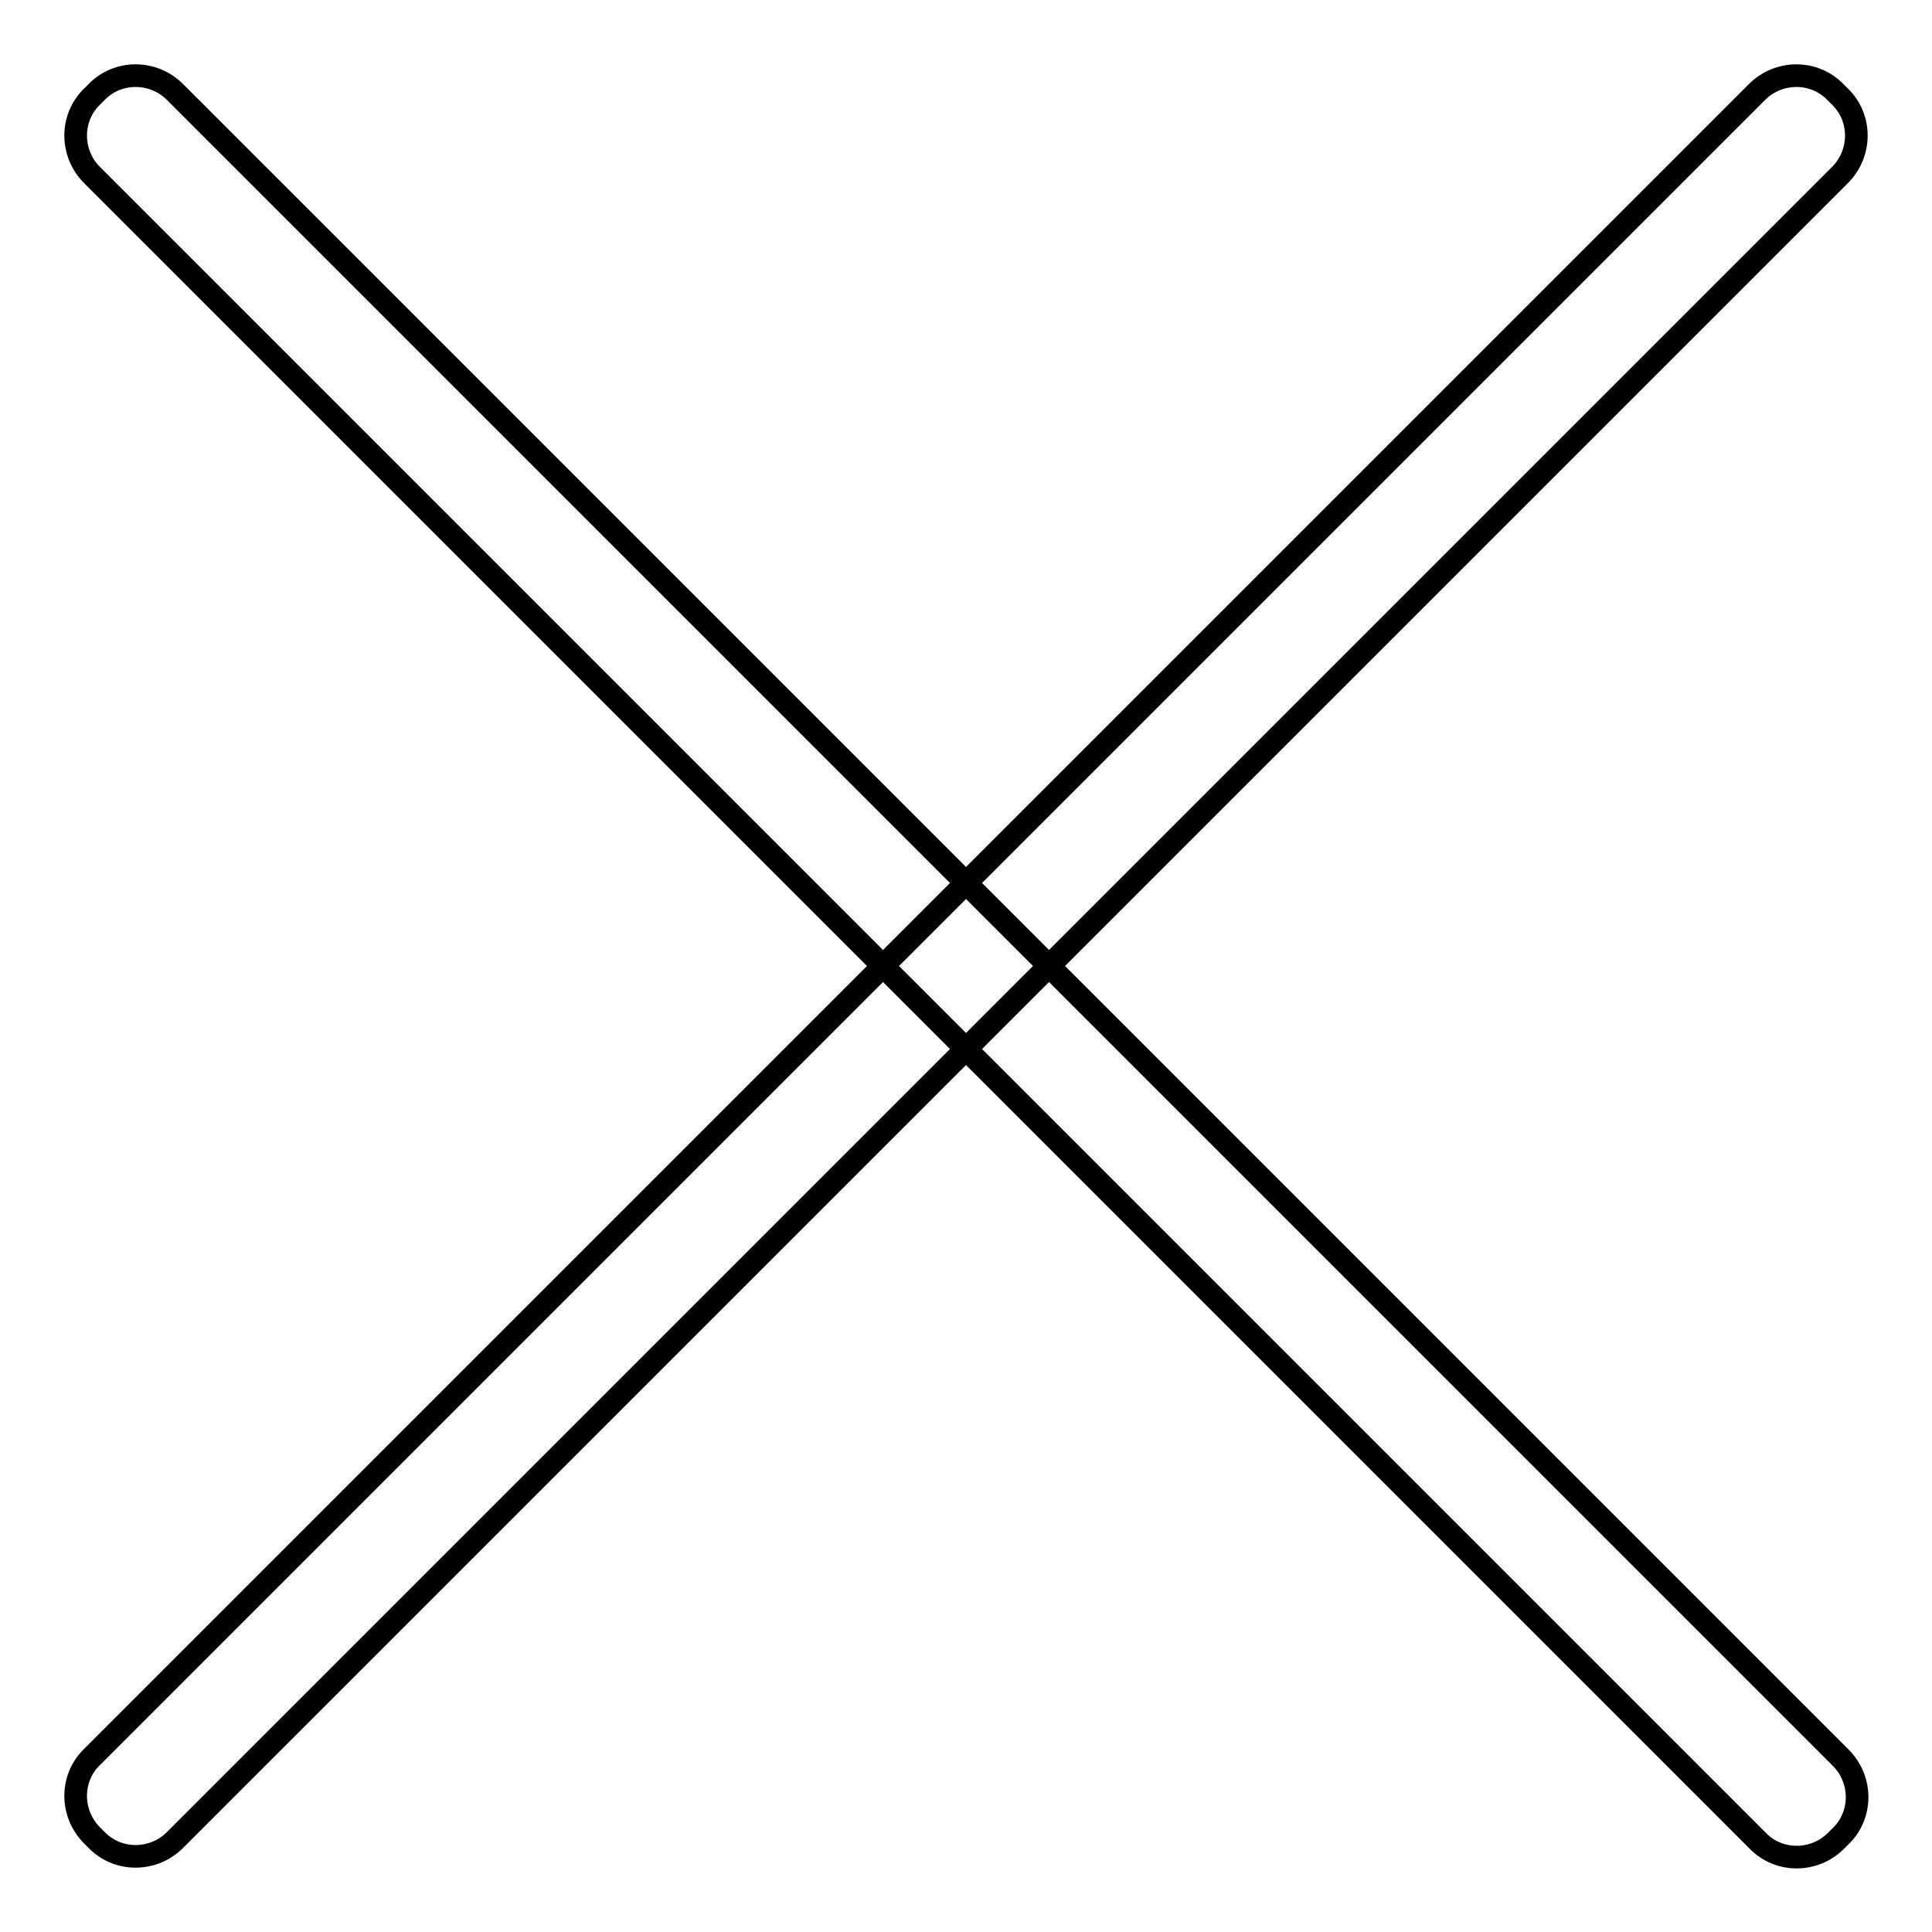
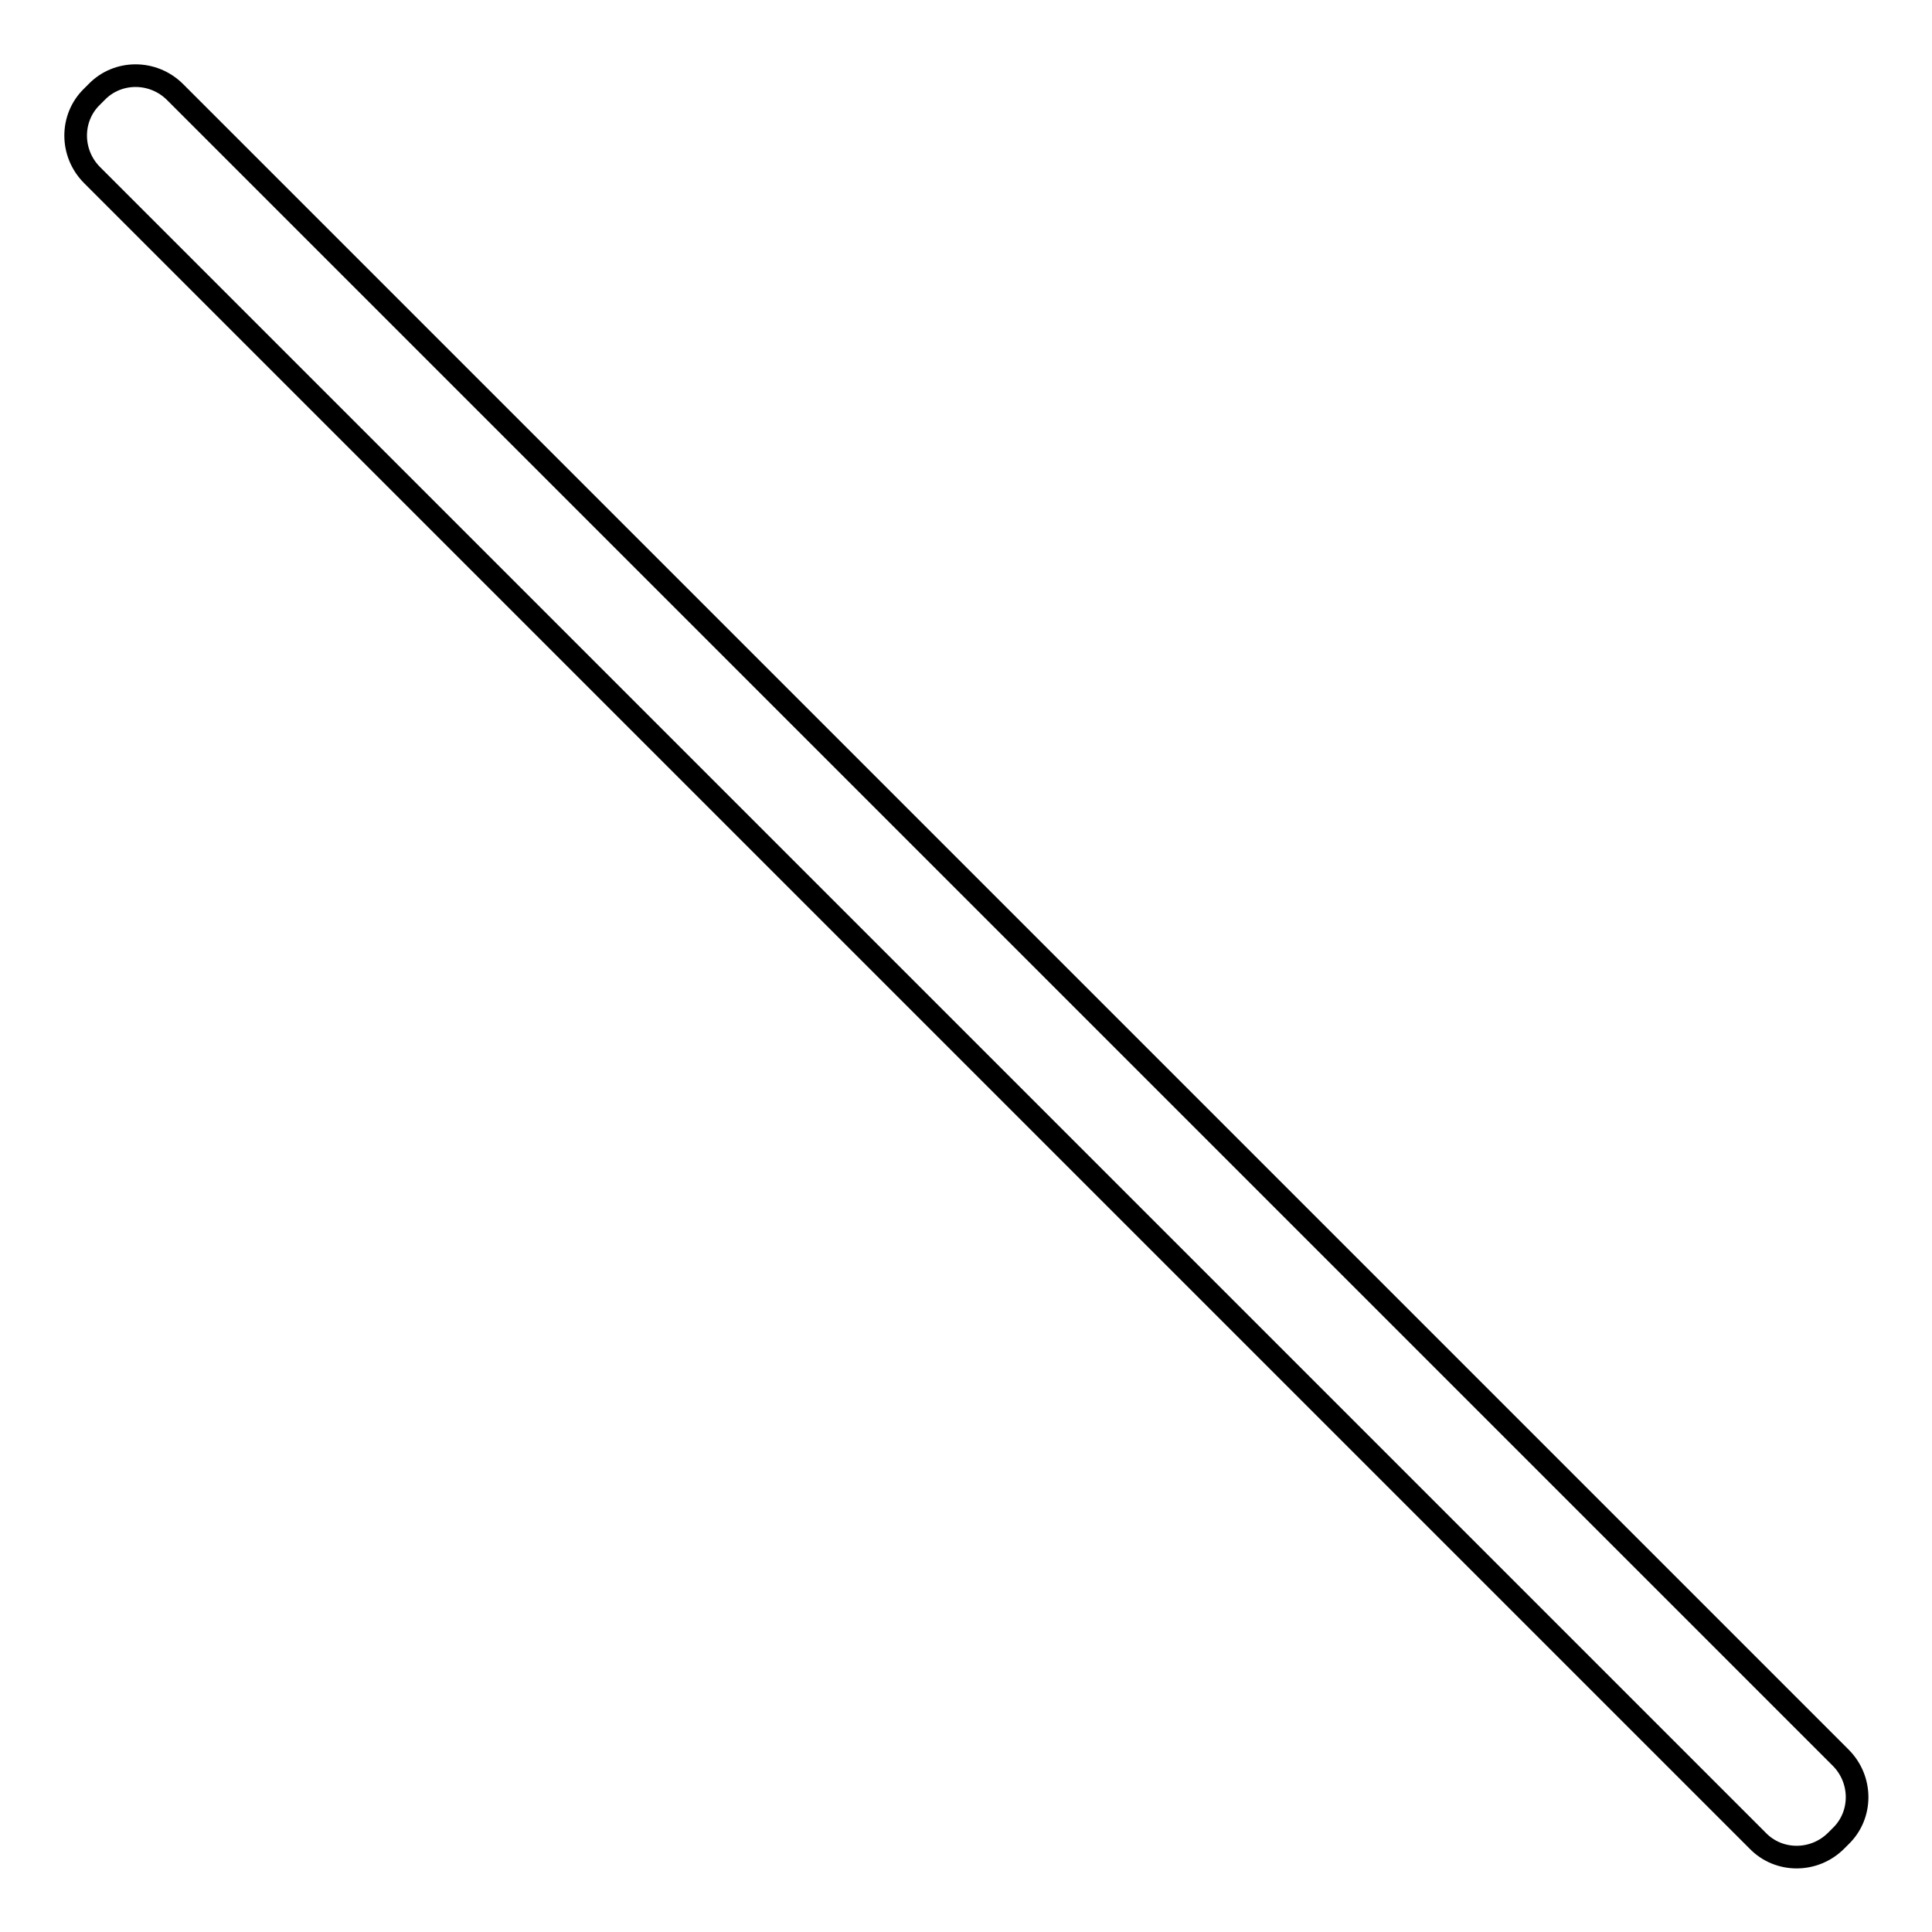
<svg xmlns="http://www.w3.org/2000/svg" version="1.1" x="0px" y="0px" viewBox="0 0 256 256" enable-background="new 0 0 256 256" xml:space="preserve">
  <g>
-     <path stroke-width="3" fill-opacity="0" stroke="#000000" d="M243.8,23.2L23.2,243.8c-2.9,2.9-7.6,2.9-10.4,0l-0.6-0.6c-2.9-2.9-2.9-7.6,0-10.4L232.8,12.2 c2.9-2.9,7.6-2.9,10.4,0l0.6,0.6C246.7,15.6,246.7,20.3,243.8,23.2z" />
    <path stroke-width="3" fill-opacity="0" stroke="#000000" d="M23.2,12.2l220.7,220.7c2.9,2.9,2.9,7.6,0,10.4l-0.6,0.6c-2.9,2.9-7.6,2.9-10.4,0L12.2,23.2 c-2.9-2.9-2.9-7.6,0-10.4l0.6-0.6C15.6,9.3,20.3,9.3,23.2,12.2z" />
  </g>
</svg>